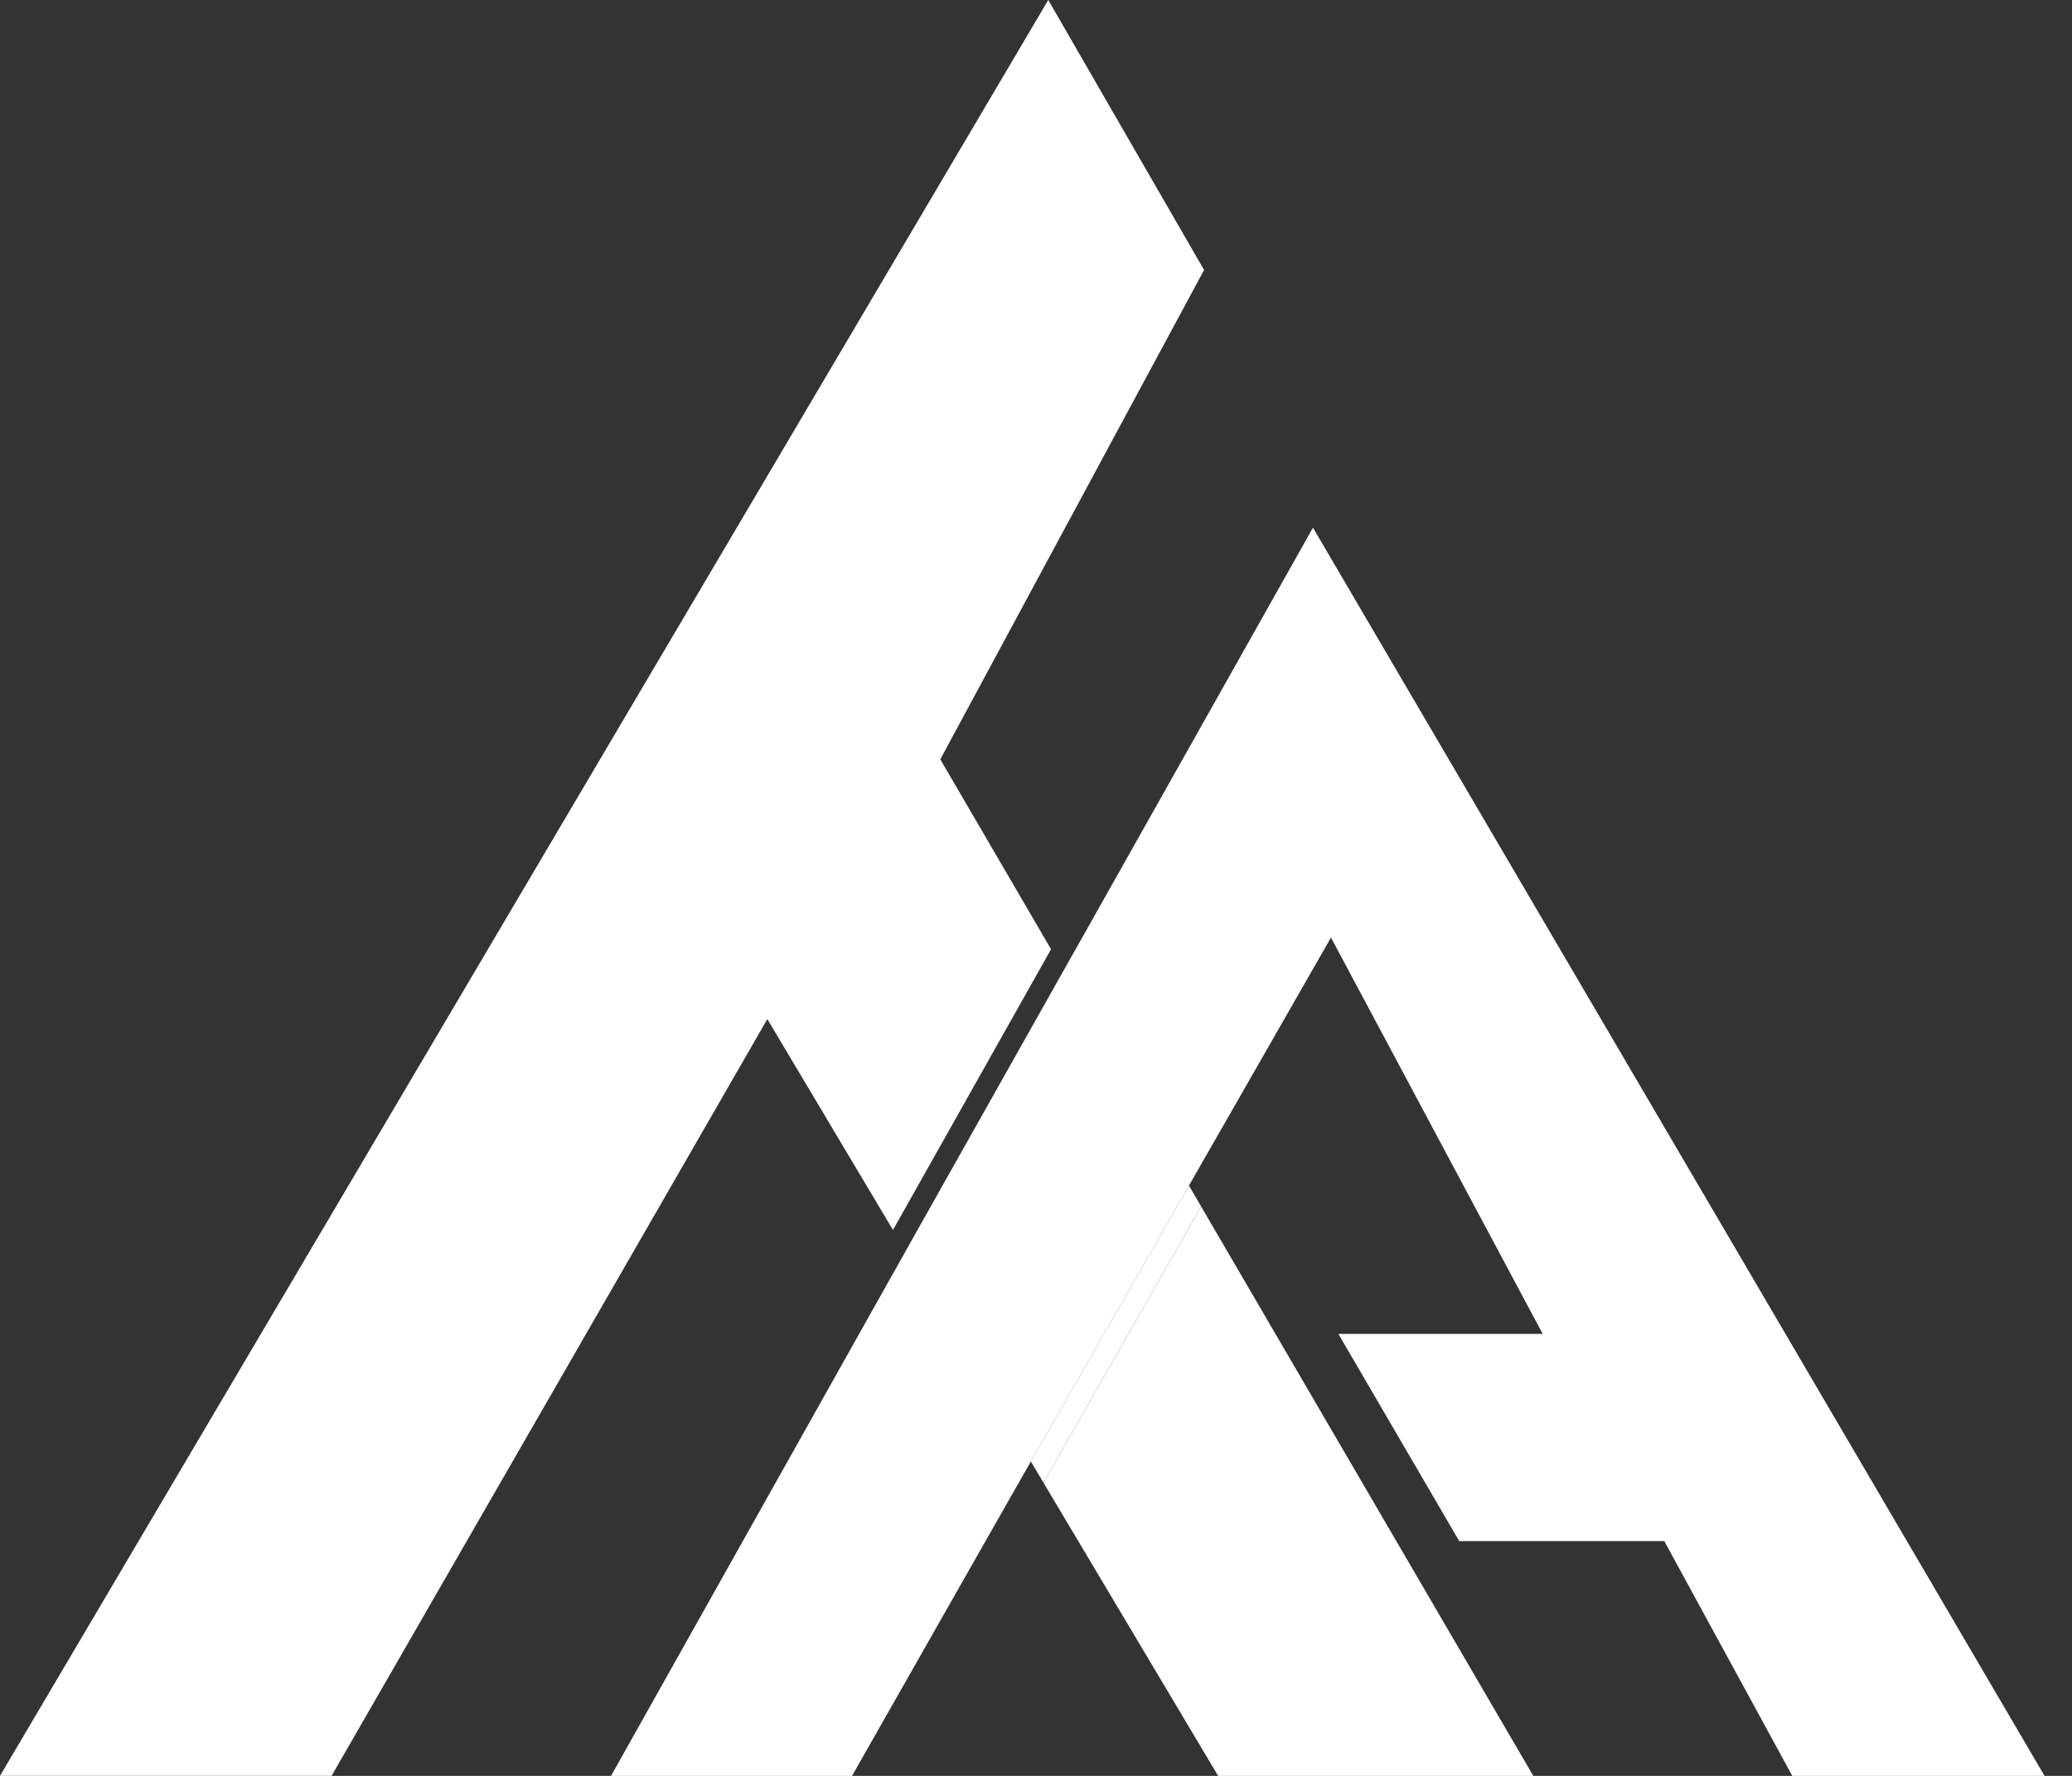
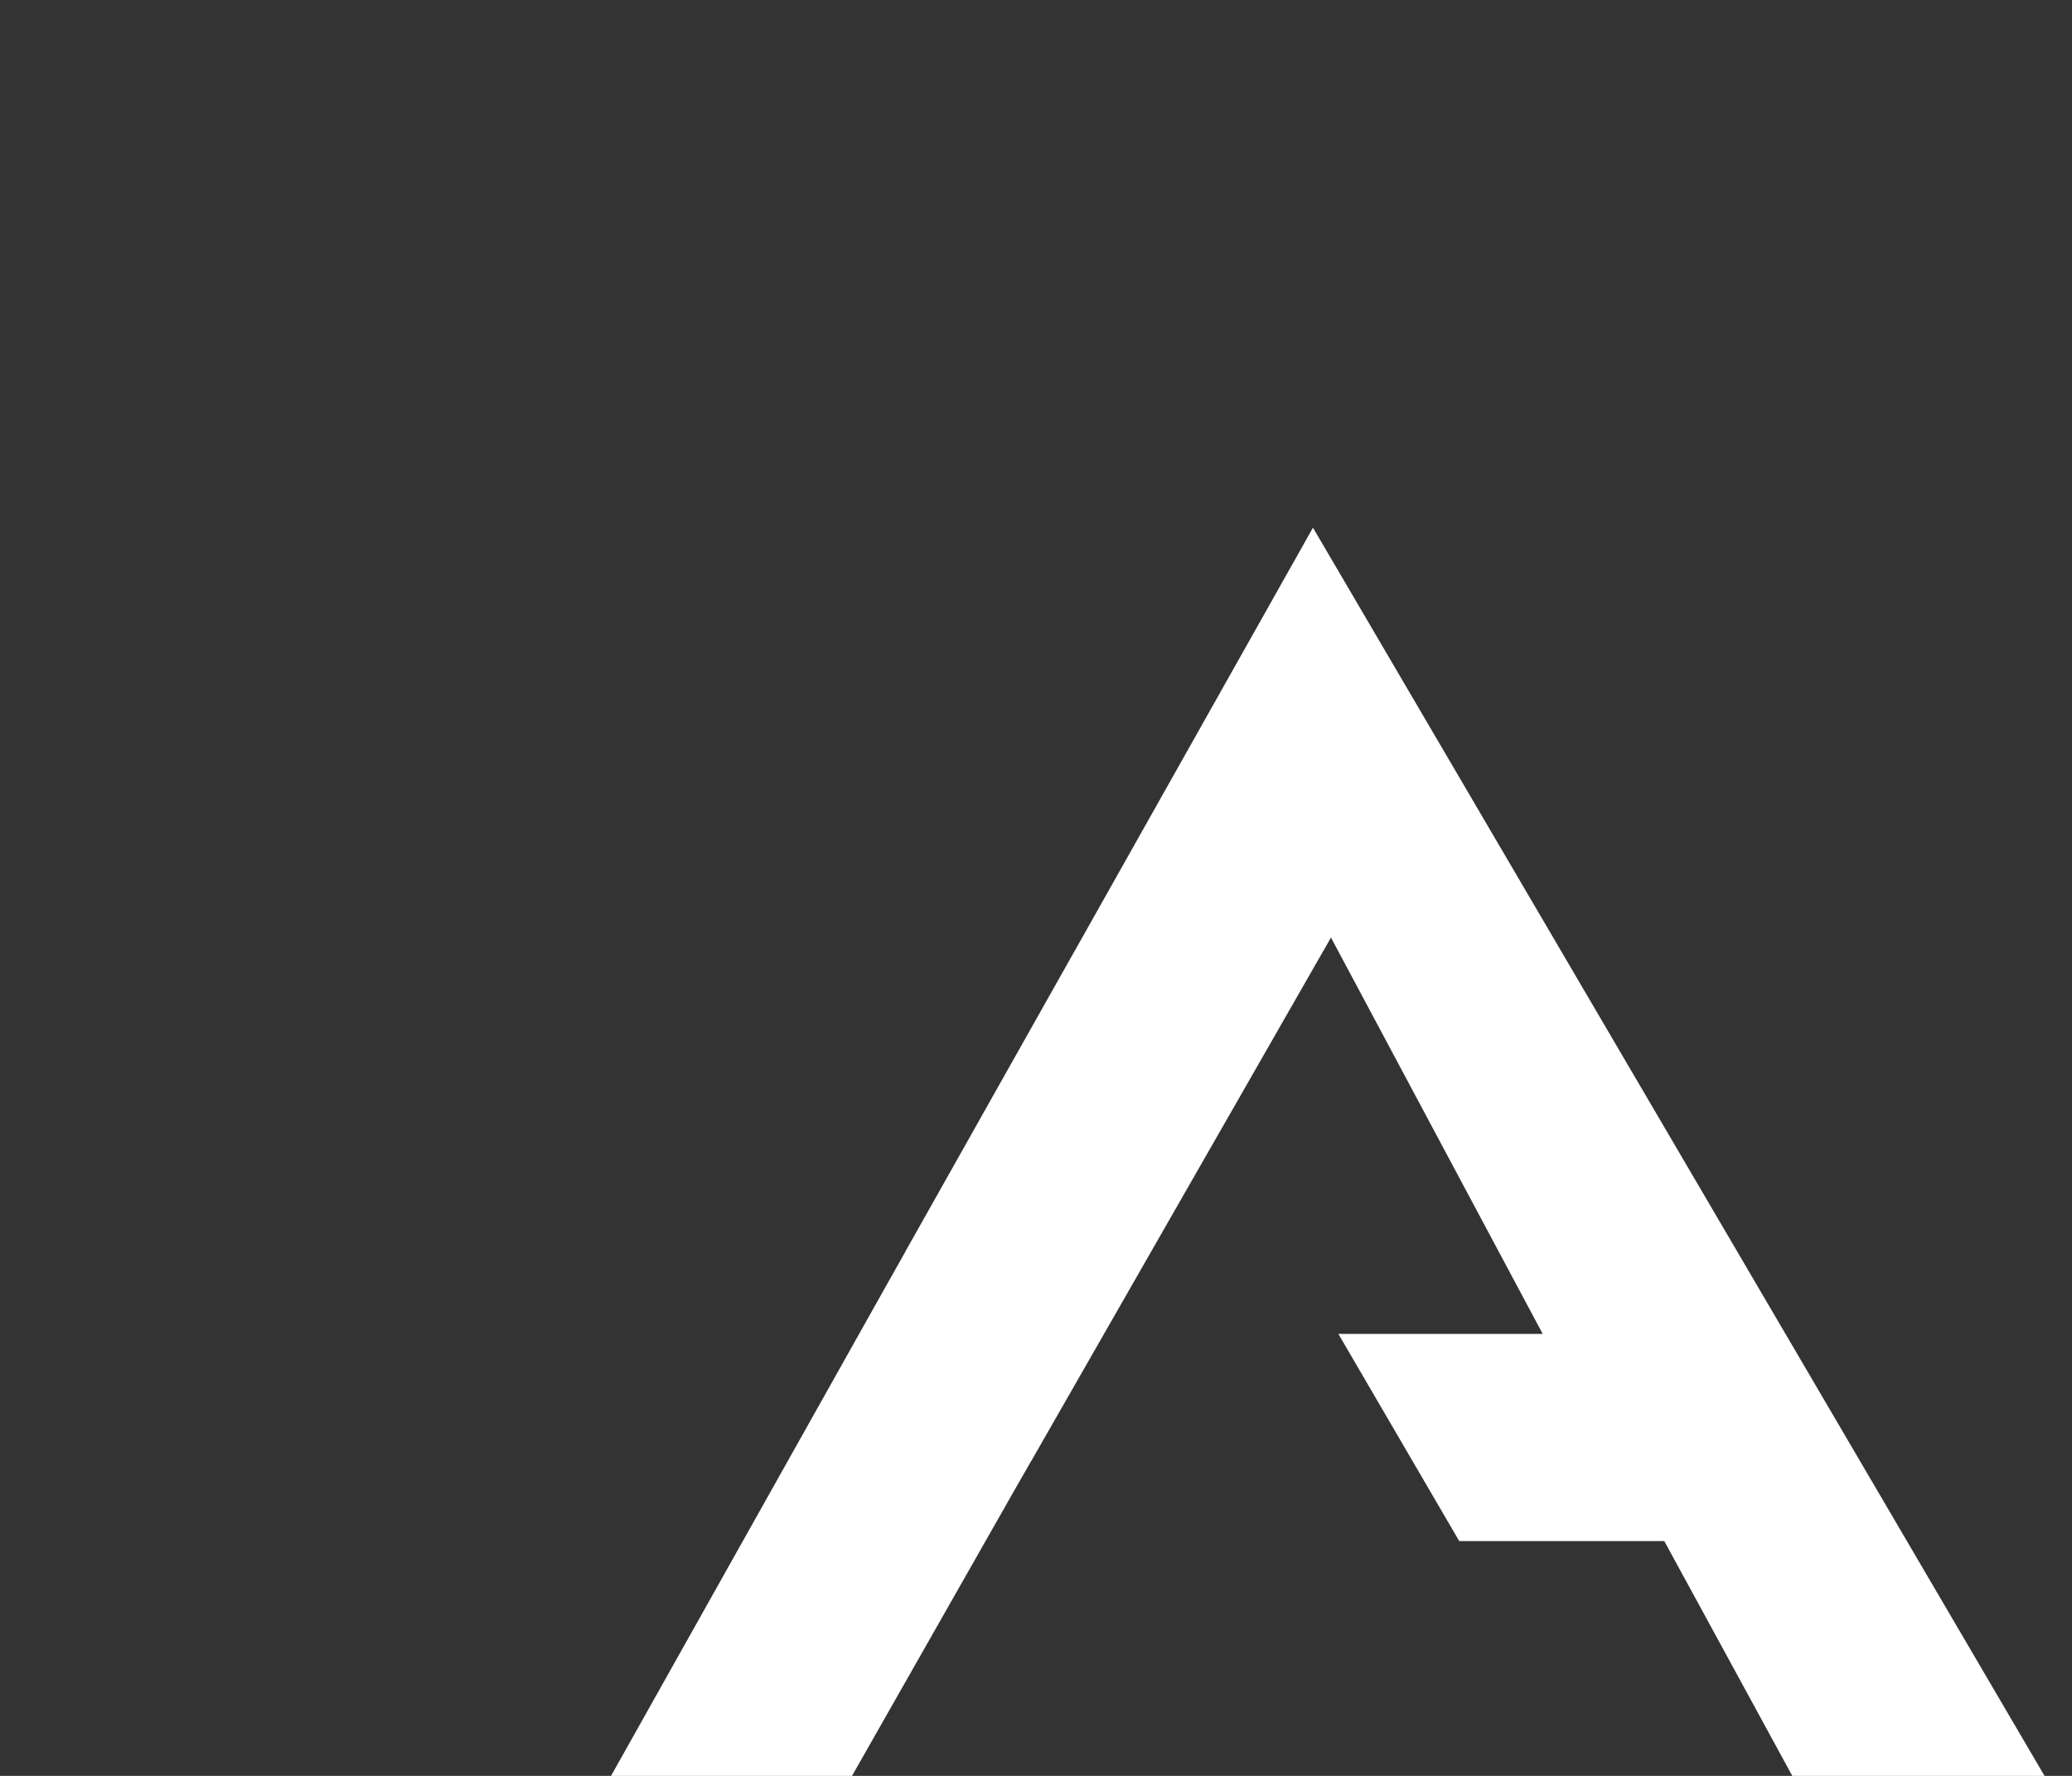
<svg xmlns="http://www.w3.org/2000/svg" width="70" height="60" viewBox="0 0 70 60" fill="none">
  <rect x="0" y="0" width="70" height="60" fill="#333333" stroke="none" />
-   <path d="M25.923 34.431L11.202 59.999H0L35.414 0L40.678 9.122L31.767 25.656L35.508 32.071L30.168 41.556L25.923 34.431Z" fill="white" />
-   <path d="M40.578 40.761L51.8 60H41.153L35.252 50.093L40.578 40.761Z" fill="white" />
  <path d="M69.072 60H60.55L56.226 52.067H49.298L45.215 45.067H52.118L44.965 31.676L41.835 37.144L40.167 40.056L34.828 49.382L34.827 49.379L34.207 50.462L33.869 51.059L33.633 51.472L28.784 60H20.643L29.981 43.364L30.595 42.275L30.593 42.273L35.931 32.793L36.549 31.699L44.357 17.828L69.072 60Z" fill="white" />
-   <path d="M33.631 51.472L33.869 51.059L33.633 51.472H33.631Z" fill="white" />
-   <path d="M40.578 40.76L35.252 50.092L34.828 49.381L40.167 40.055L40.578 40.76Z" fill="white" />
</svg>